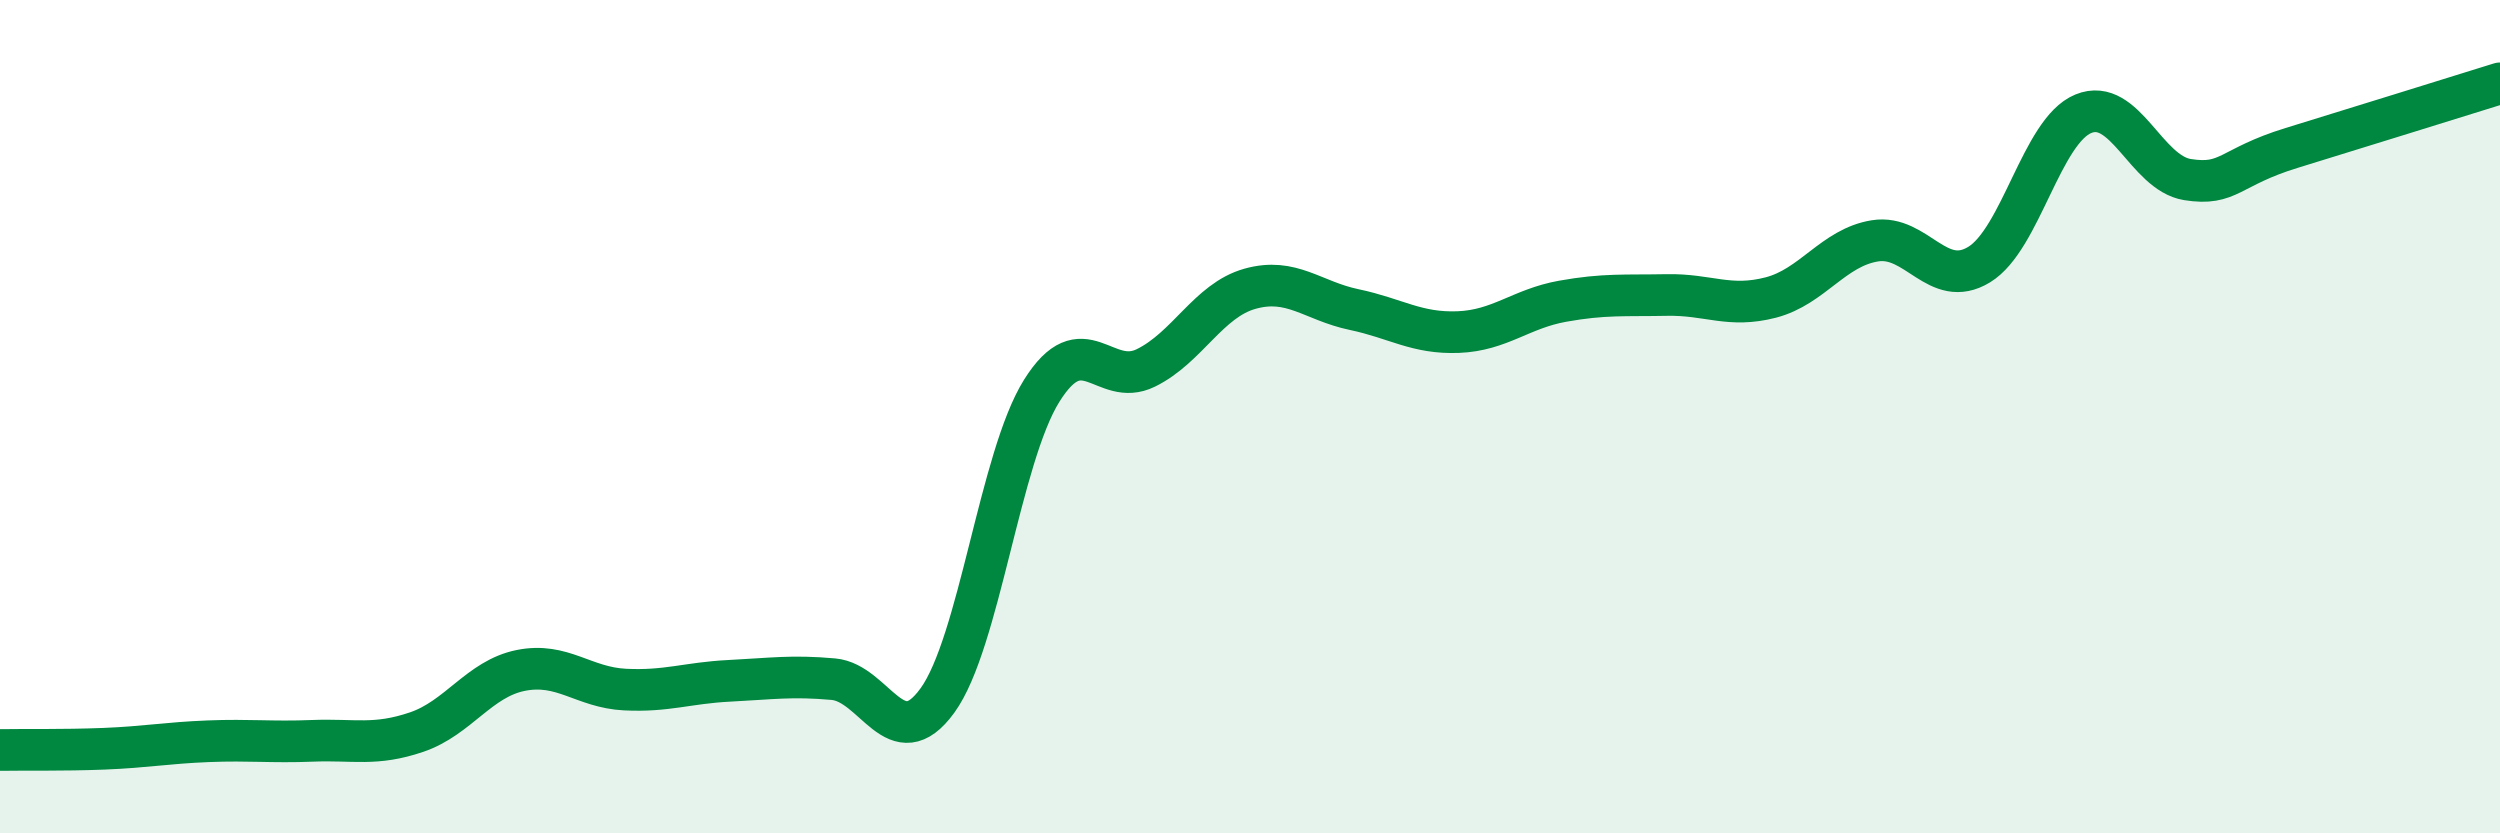
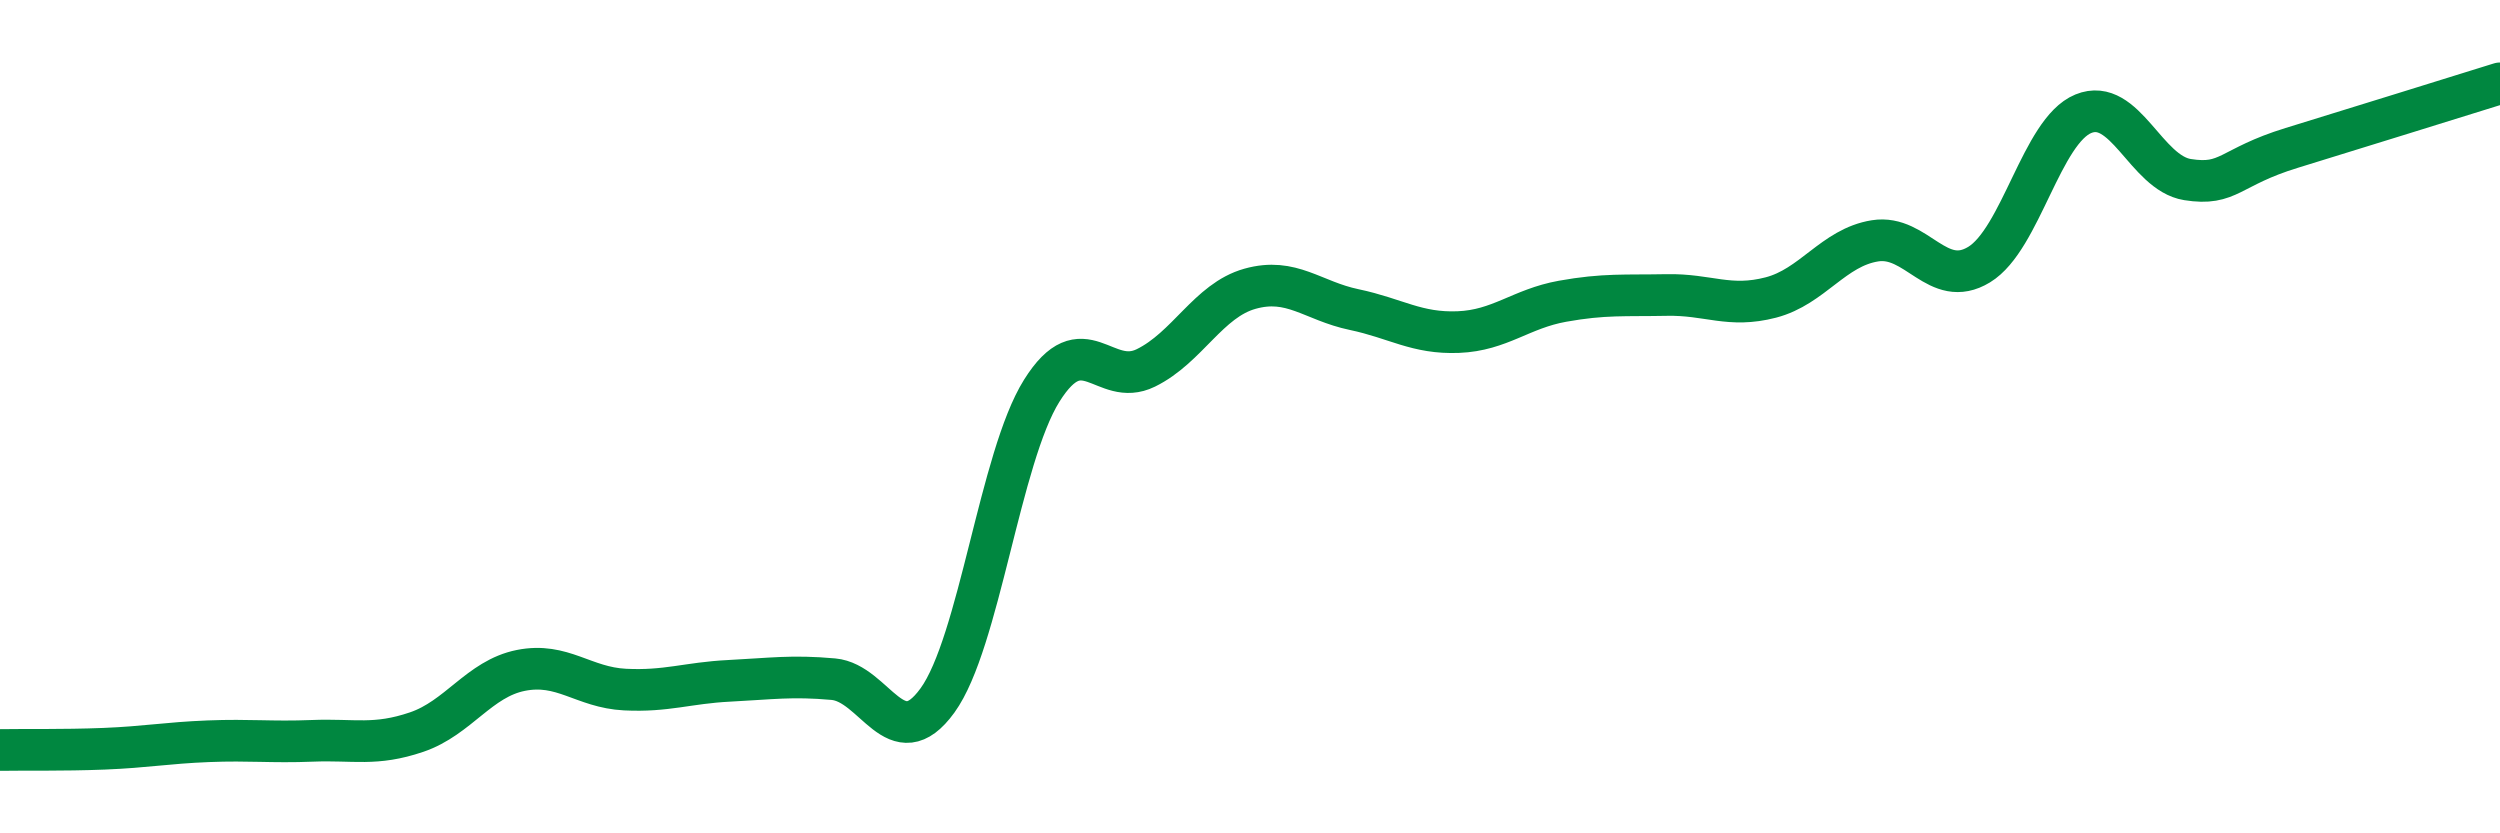
<svg xmlns="http://www.w3.org/2000/svg" width="60" height="20" viewBox="0 0 60 20">
-   <path d="M 0,18 C 0.5,17.99 1.5,18.01 2.5,17.97 C 3.5,17.93 4,17.83 5,17.79 C 6,17.75 6.5,17.82 7.5,17.78 C 8.5,17.74 9,17.91 10,17.57 C 11,17.23 11.5,16.29 12.5,16.09 C 13.5,15.89 14,16.5 15,16.55 C 16,16.6 16.5,16.39 17.5,16.34 C 18.5,16.29 19,16.21 20,16.3 C 21,16.39 21.5,18.19 22.5,16.81 C 23.5,15.43 24,10.98 25,9.38 C 26,7.78 26.5,9.32 27.5,8.83 C 28.5,8.34 29,7.21 30,6.93 C 31,6.65 31.5,7.22 32.5,7.43 C 33.5,7.64 34,8.01 35,7.97 C 36,7.93 36.5,7.41 37.5,7.23 C 38.5,7.05 39,7.1 40,7.08 C 41,7.06 41.5,7.4 42.5,7.14 C 43.5,6.88 44,5.94 45,5.78 C 46,5.62 46.5,6.96 47.5,6.35 C 48.5,5.74 49,3.14 50,2.73 C 51,2.32 51.5,4.15 52.5,4.31 C 53.5,4.47 53.5,4.01 55,3.55 C 56.5,3.09 59,2.31 60,2L60 20L0 20Z" fill="#008740" opacity="0.1" stroke-linecap="round" stroke-linejoin="round" />
  <path d="M 0,18 C 0.5,17.99 1.5,18.01 2.5,17.97 C 3.5,17.93 4,17.83 5,17.79 C 6,17.75 6.5,17.82 7.5,17.78 C 8.5,17.74 9,17.91 10,17.57 C 11,17.23 11.5,16.29 12.5,16.09 C 13.5,15.89 14,16.5 15,16.55 C 16,16.6 16.5,16.39 17.5,16.34 C 18.5,16.29 19,16.21 20,16.3 C 21,16.39 21.5,18.19 22.5,16.81 C 23.5,15.43 24,10.98 25,9.38 C 26,7.78 26.5,9.32 27.5,8.83 C 28.5,8.34 29,7.21 30,6.93 C 31,6.65 31.5,7.22 32.5,7.43 C 33.5,7.64 34,8.01 35,7.97 C 36,7.93 36.5,7.41 37.5,7.23 C 38.5,7.05 39,7.1 40,7.08 C 41,7.06 41.5,7.4 42.5,7.14 C 43.5,6.88 44,5.94 45,5.78 C 46,5.62 46.5,6.96 47.5,6.35 C 48.5,5.74 49,3.14 50,2.73 C 51,2.32 51.5,4.15 52.5,4.31 C 53.5,4.47 53.5,4.01 55,3.55 C 56.5,3.09 59,2.31 60,2" stroke="#008740" stroke-width="1" fill="none" stroke-linecap="round" stroke-linejoin="round" />
</svg>